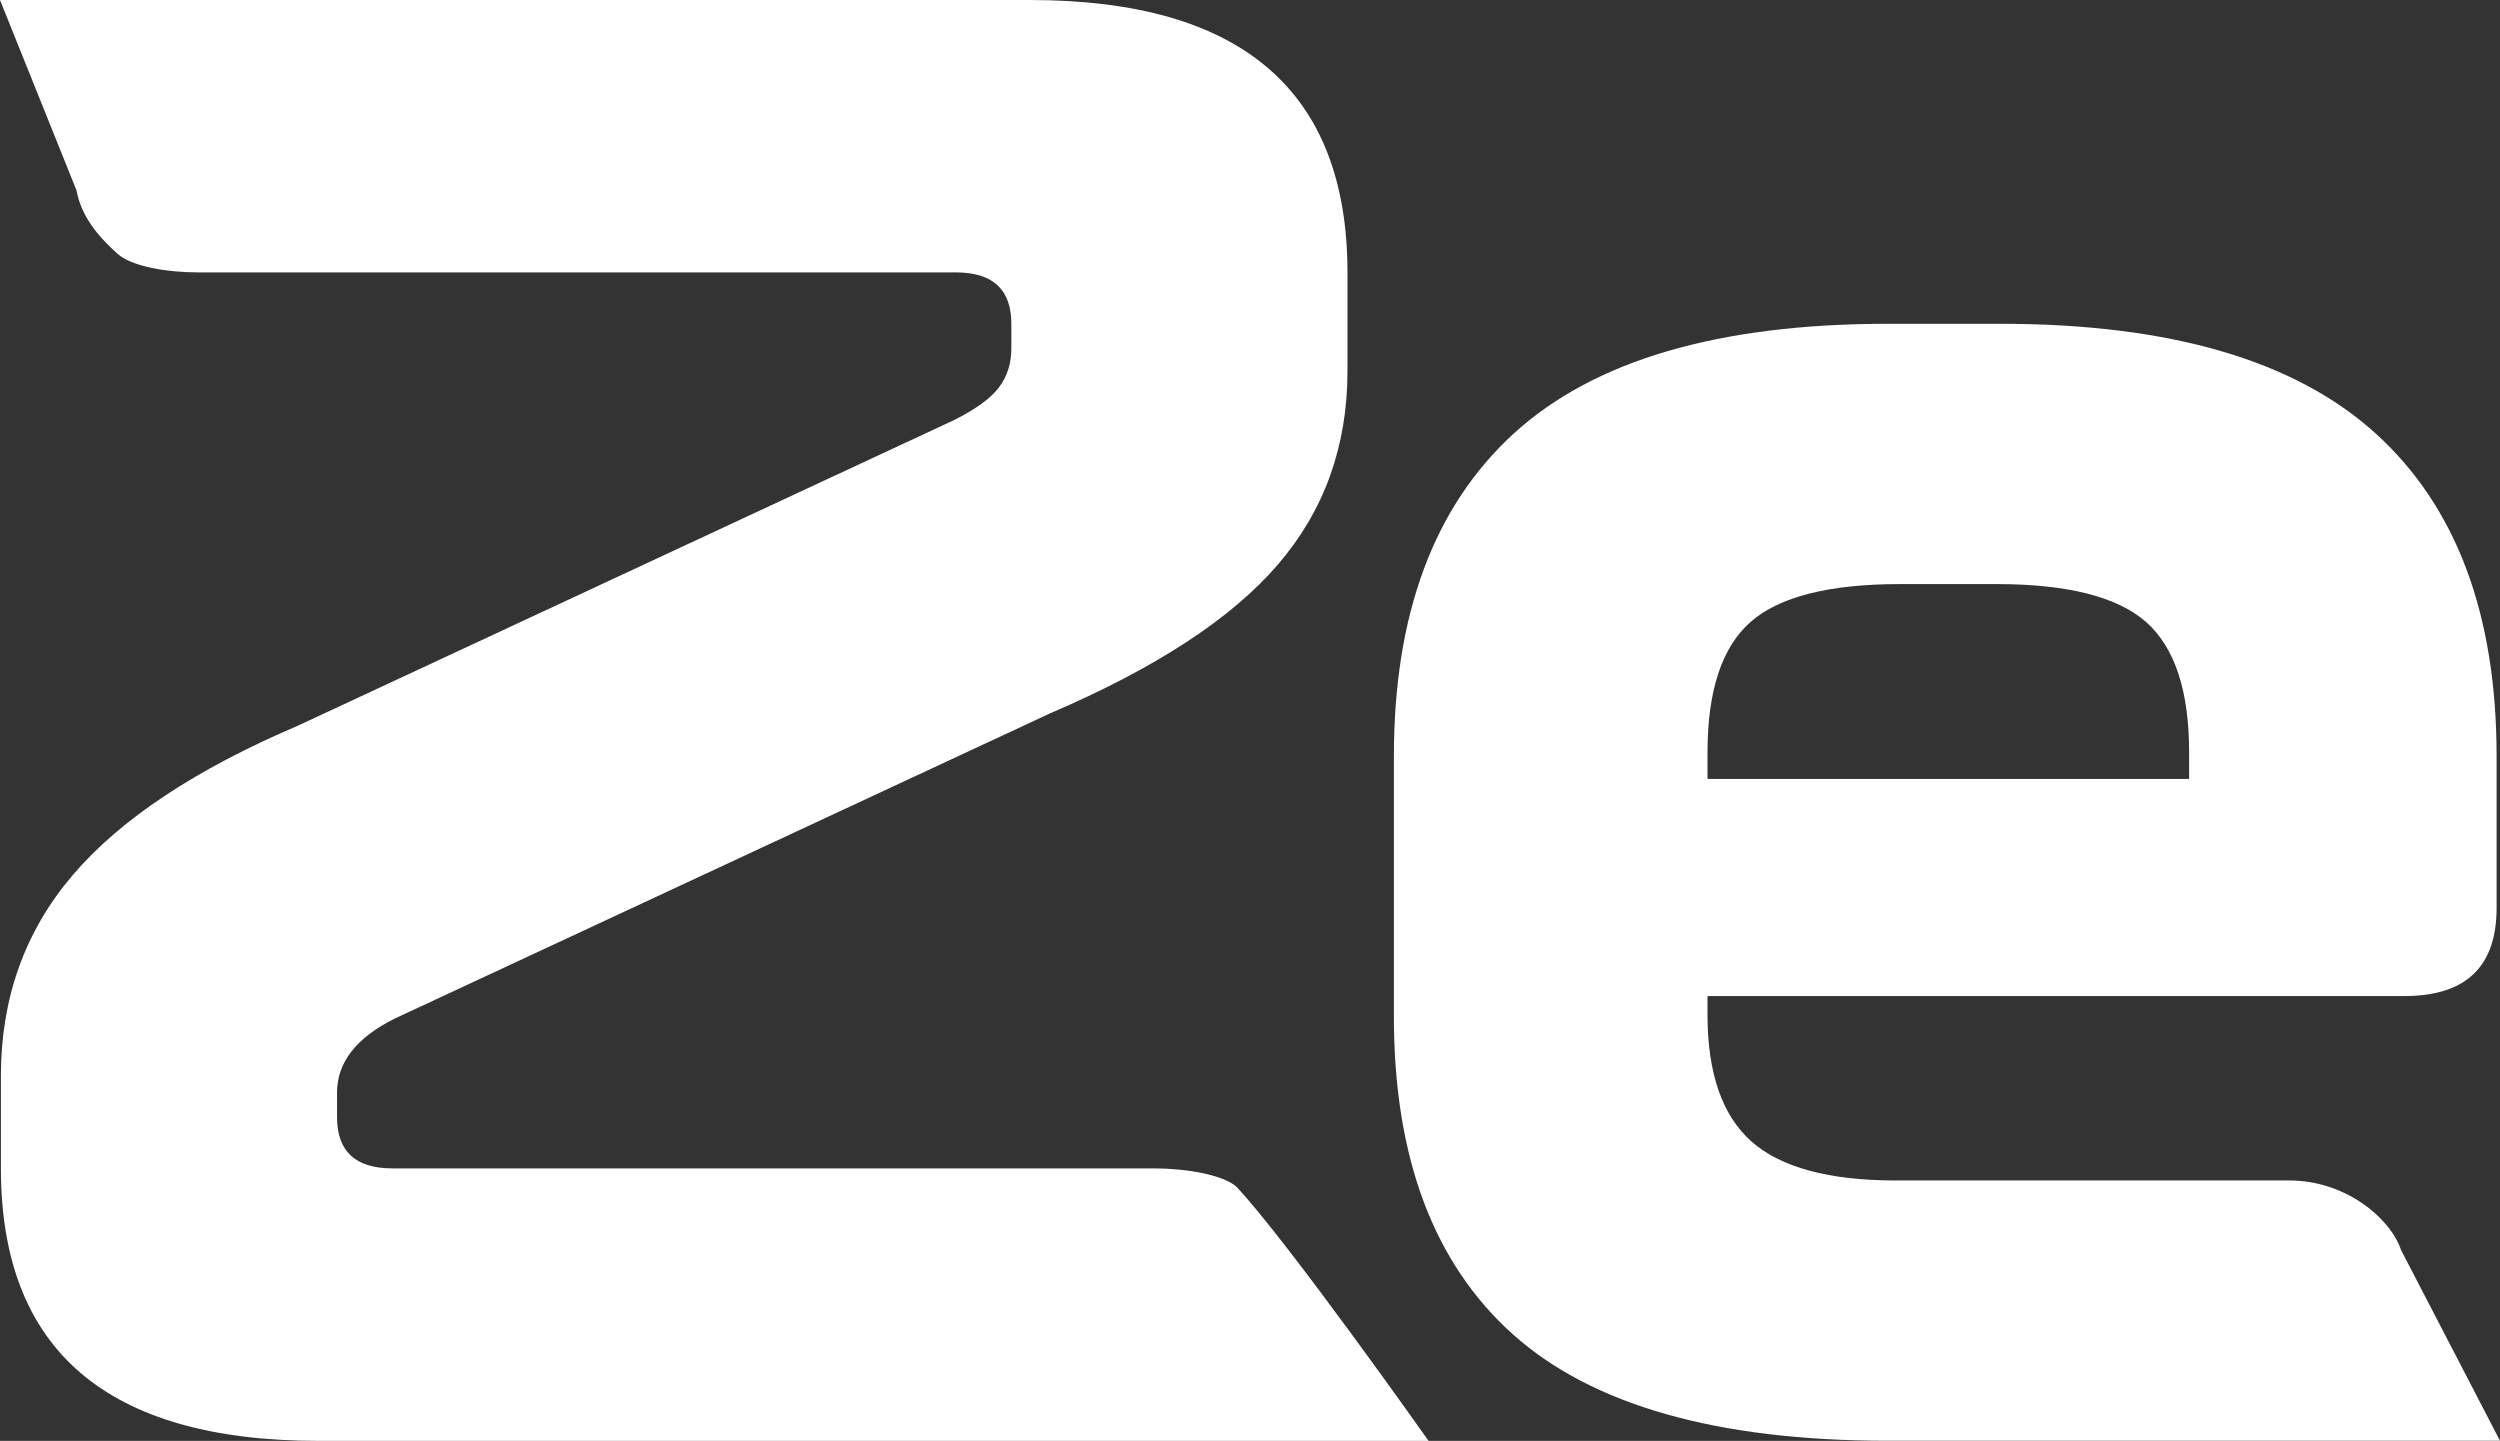
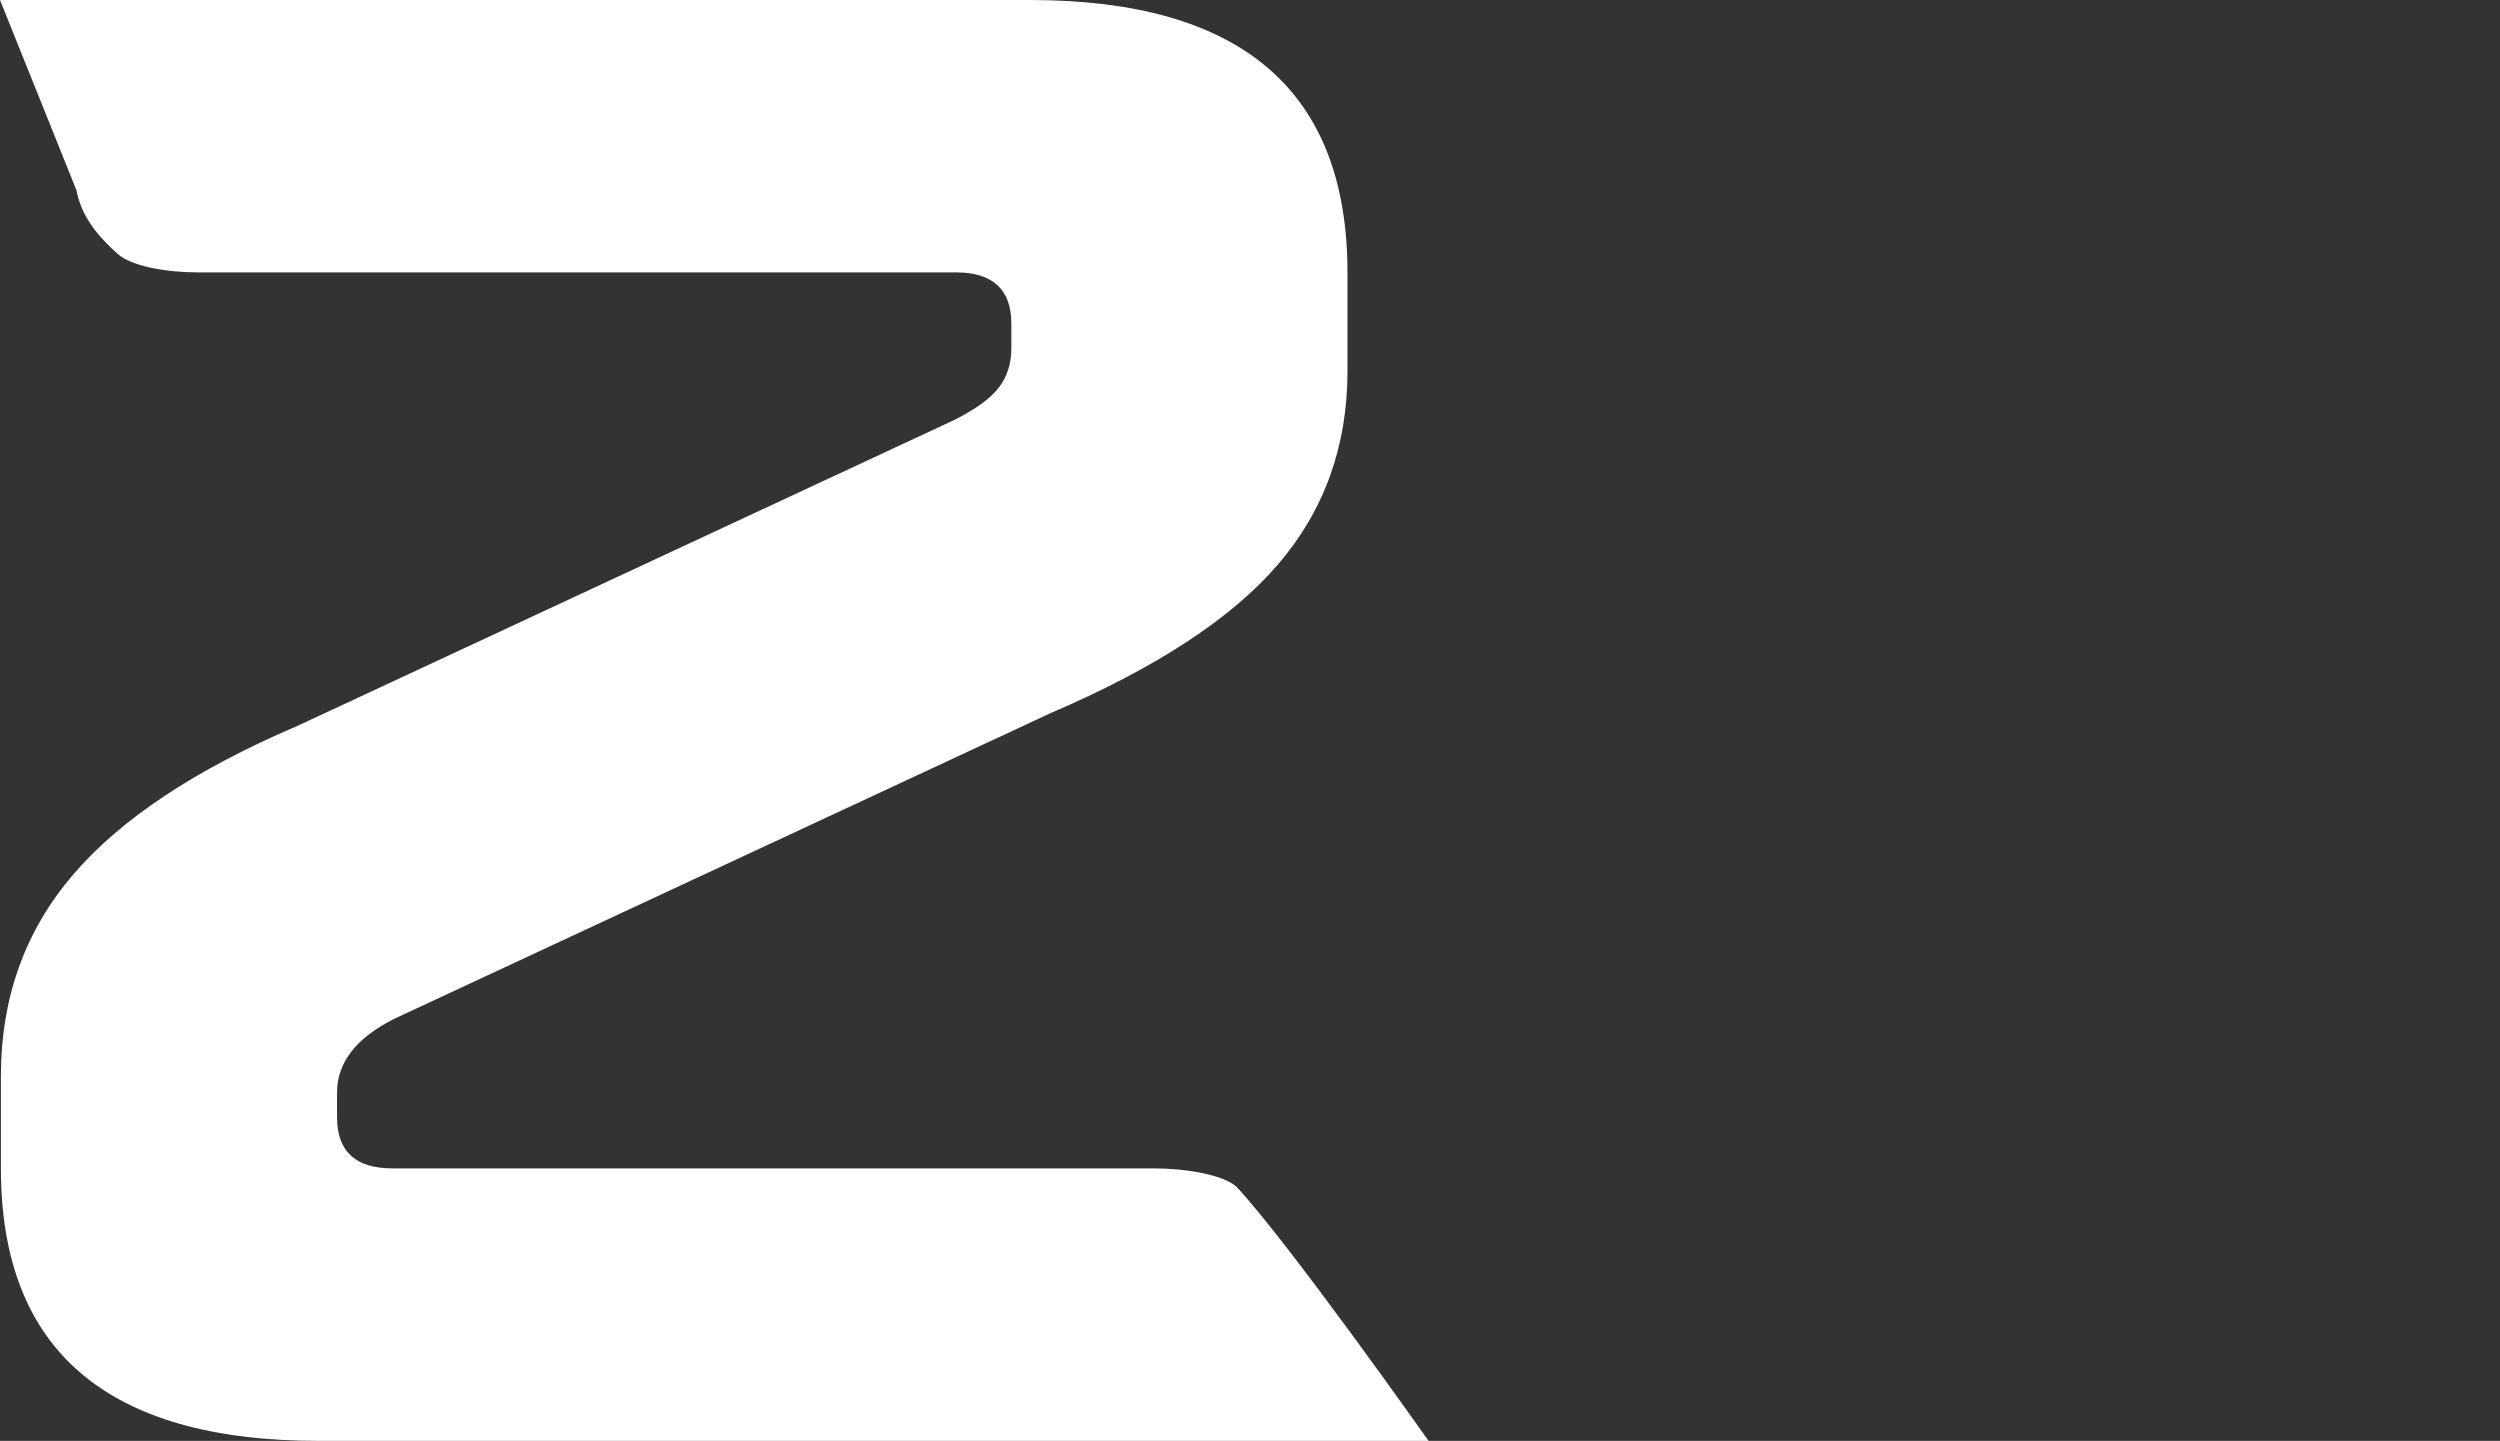
<svg xmlns="http://www.w3.org/2000/svg" id="Calque_2" data-name="Calque 2" viewBox="0 0 220.82 127.27">
  <rect x="0" y="0" width="220.82" height="127.27" fill="#333333" stroke="none" />
  <defs>
    <style>
      .cls-1 {
        fill: #fff;
      }
    </style>
  </defs>
  <g id="Calque_1-2" data-name="Calque 1">
    <g>
      <path class="cls-1" d="M126.21,127.27H28.15C9.43,127.27.08,119.24.08,103.19v-8.14c0-6.88,2.11-12.79,6.34-17.75,4.22-4.95,10.86-9.35,19.91-13.21l57.93-26.98c1.93-.97,3.26-1.93,3.98-2.9.73-.97,1.09-2.11,1.09-3.44v-2.18c0-3.01-1.63-4.53-4.89-4.53H17.48c-2.78,0-5.87-.54-7.08-1.63-1.21-1.09-3.16-2.95-3.64-5.61L0,0h90.96c18.71,0,28.06,8.02,28.06,24.08v8.69c0,6.64-2.05,12.34-6.16,17.11-4.1,4.77-10.8,9.14-20.09,13.12l-57.93,26.98c-3.38,1.69-5.07,3.87-5.07,6.52v2.18c0,3.02,1.63,4.52,4.88,4.52h67.25c2.78,0,6.11.54,7.32,1.63,4.55,4.85,16.97,22.45,16.97,22.45Z" />
-       <path class="cls-1" d="M123.12,89.79v-22.99c0-12.55,3.53-22.05,10.59-28.51,7.07-6.46,18.08-9.69,33.04-9.69h9.96c14.96,0,26.01,3.23,33.13,9.69,7.12,6.46,10.68,15.96,10.68,28.51v13.4c0,5.19-2.71,7.78-8.15,7.78h-61.55v1.63c0,5.19,1.3,8.93,3.89,11.22,2.59,2.29,6.85,3.44,12.76,3.44h34.76c4.95,0,8.91,3.33,9.85,6.14l8.74,16.85h-54.07c-15.09,0-26.13-3.14-33.13-9.41-7-6.28-10.5-15.63-10.5-28.06ZM193.36,68.8v-2.36c0-5.43-1.27-9.26-3.8-11.5-2.54-2.23-6.94-3.35-13.22-3.35h-8.51c-6.28,0-10.68,1.12-13.21,3.35-2.53,2.23-3.8,6.07-3.8,11.5v2.36h42.55Z" />
    </g>
  </g>
</svg>